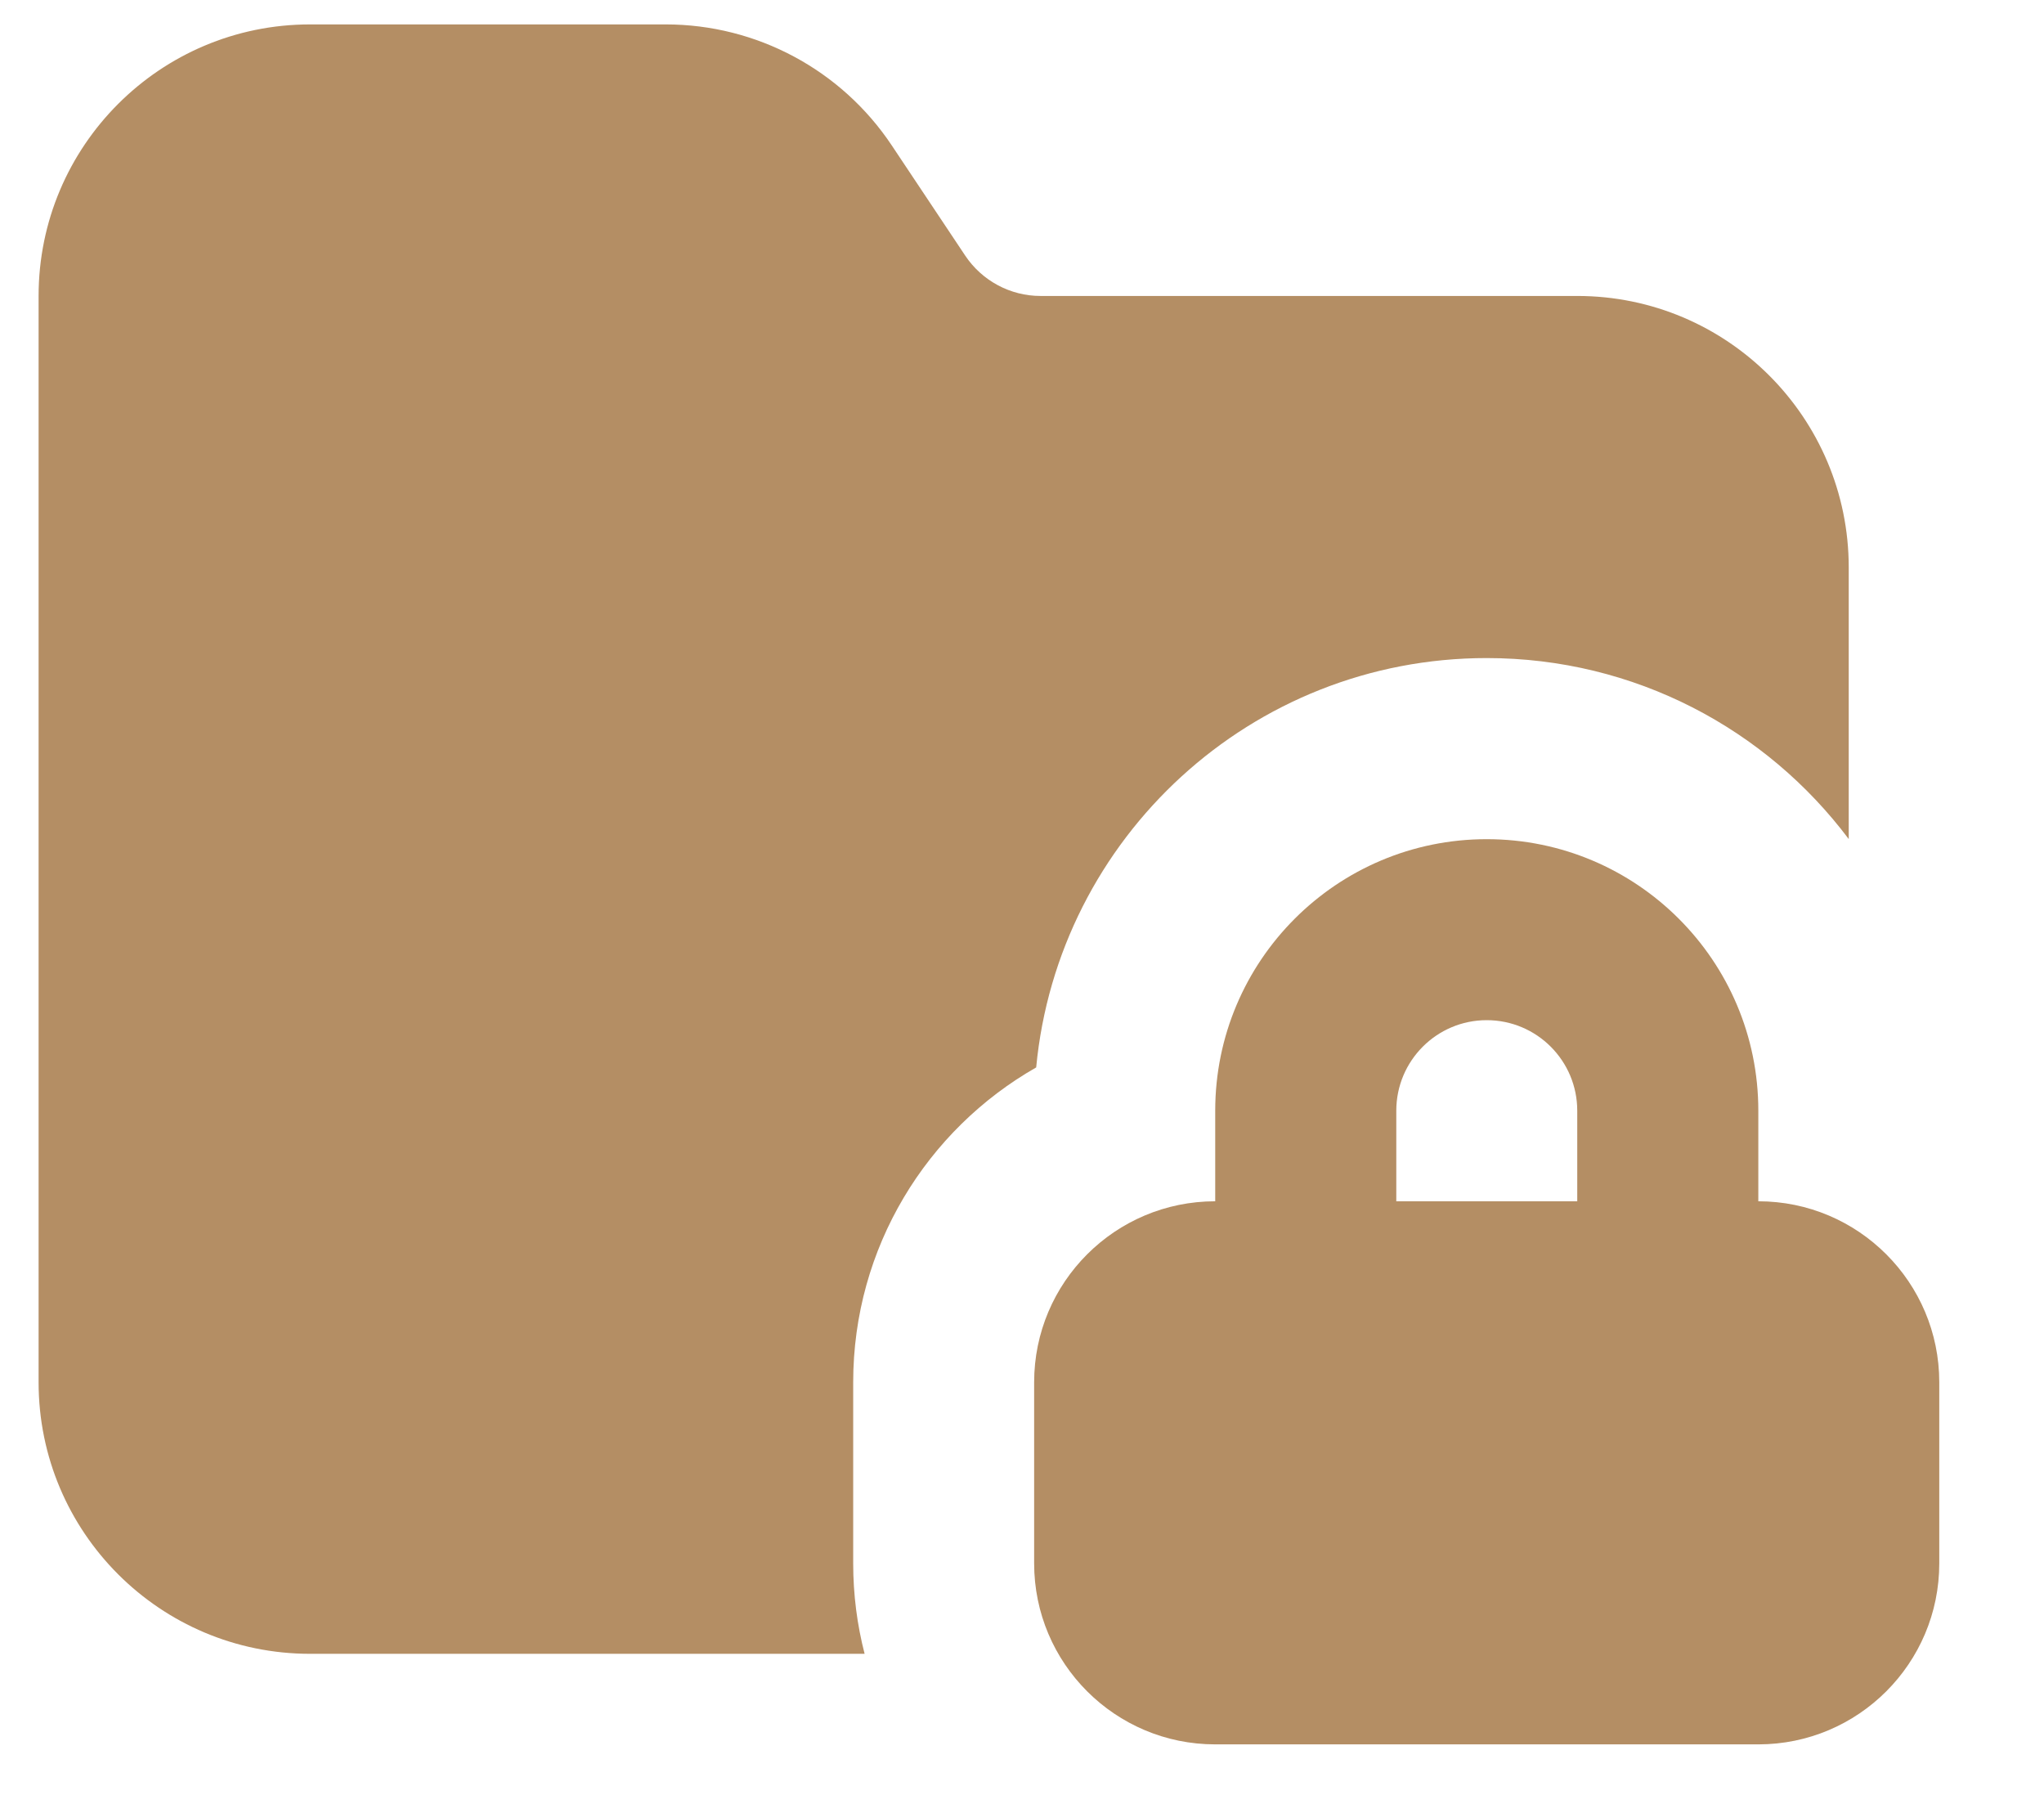
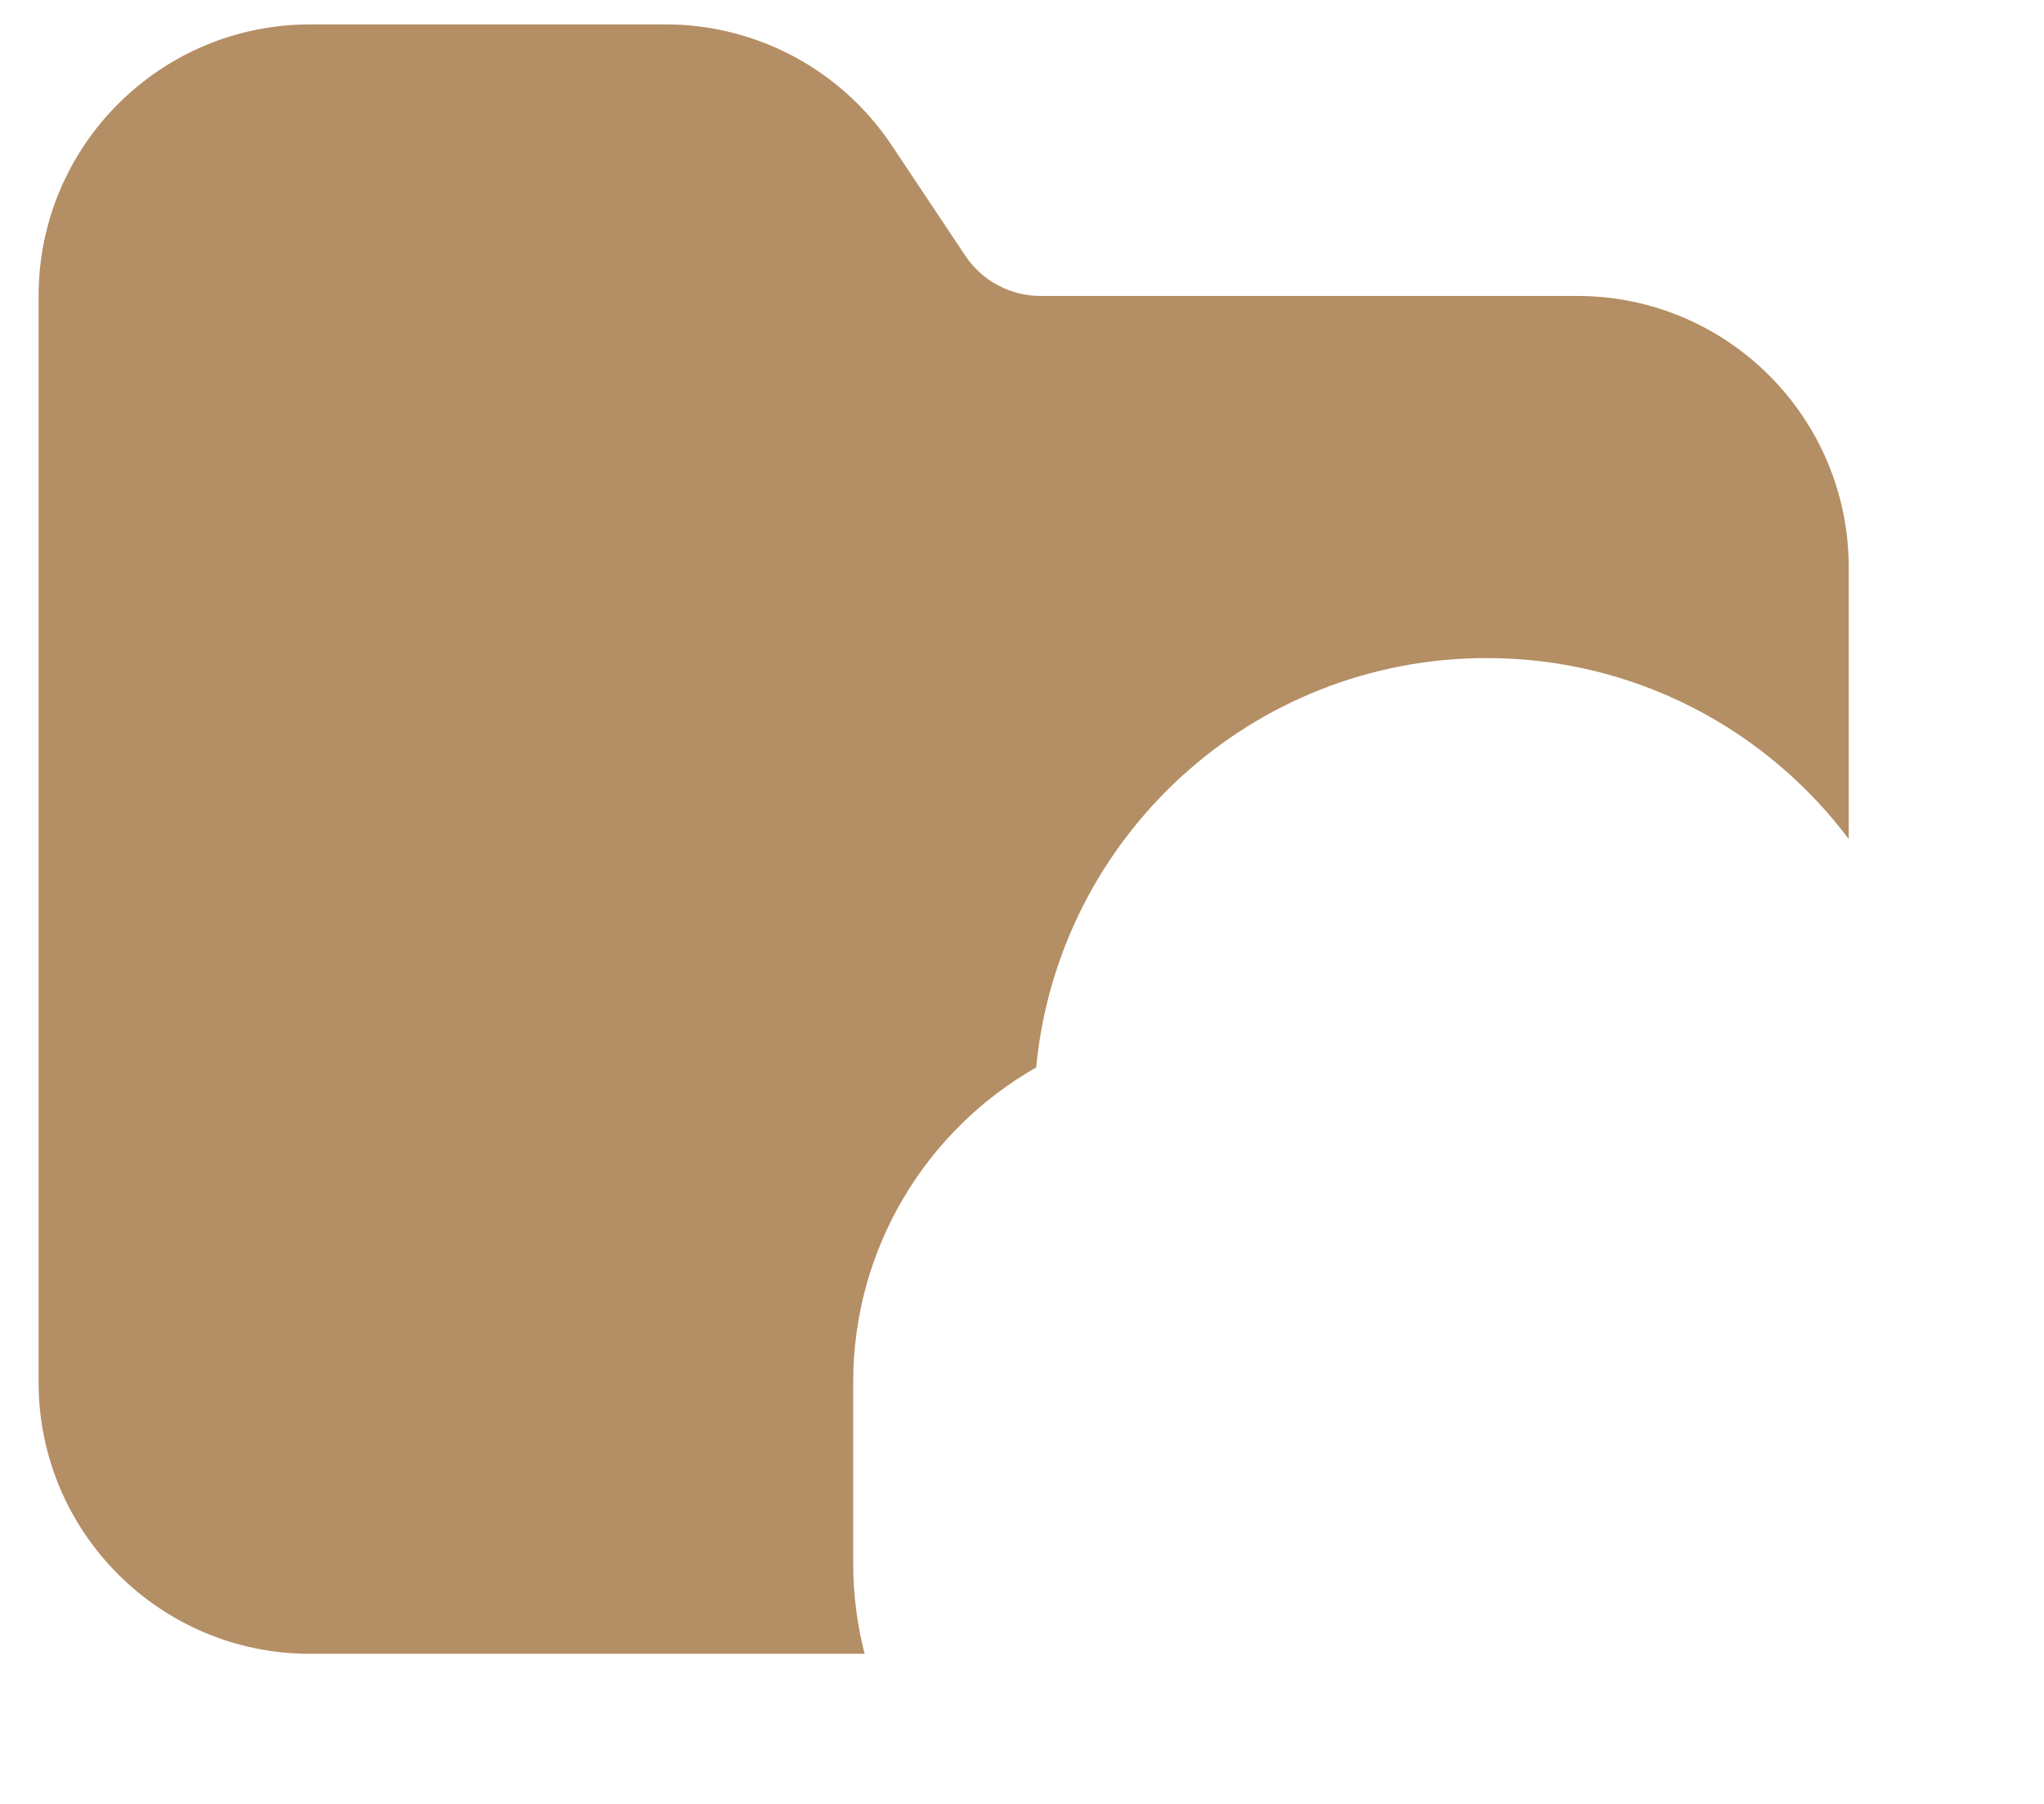
<svg xmlns="http://www.w3.org/2000/svg" width="17" height="15" viewBox="0 0 17 15" fill="none">
  <path d="M2.579 0.203C1.332 0.203 0.321 1.214 0.321 2.461V11.494C0.321 12.741 1.332 13.752 2.579 13.752H7.191C7.129 13.512 7.096 13.26 7.096 13V11.494C7.096 10.373 7.709 9.394 8.618 8.876C8.799 6.966 10.408 5.472 12.365 5.472C13.597 5.472 14.69 6.063 15.376 6.977V4.719C15.376 3.472 14.365 2.461 13.118 2.461H8.654C8.403 2.461 8.168 2.335 8.028 2.126L7.416 1.208C6.997 0.58 6.292 0.203 5.537 0.203H2.579Z" fill="#B48E64" />
-   <path fill-rule="evenodd" clip-rule="evenodd" d="M12.365 8.483C11.95 8.483 11.613 8.82 11.613 9.236V9.989H13.118V9.236C13.118 8.82 12.781 8.483 12.365 8.483ZM14.624 9.989V9.236C14.624 7.989 13.613 6.978 12.365 6.978C11.118 6.978 10.107 7.989 10.107 9.236V9.989C9.275 9.989 8.601 10.663 8.601 11.494V13C8.601 13.831 9.275 14.505 10.107 14.505H14.624C15.455 14.505 16.129 13.831 16.129 13V11.494C16.129 10.663 15.455 9.989 14.624 9.989Z" fill="#B48E64" />
</svg>